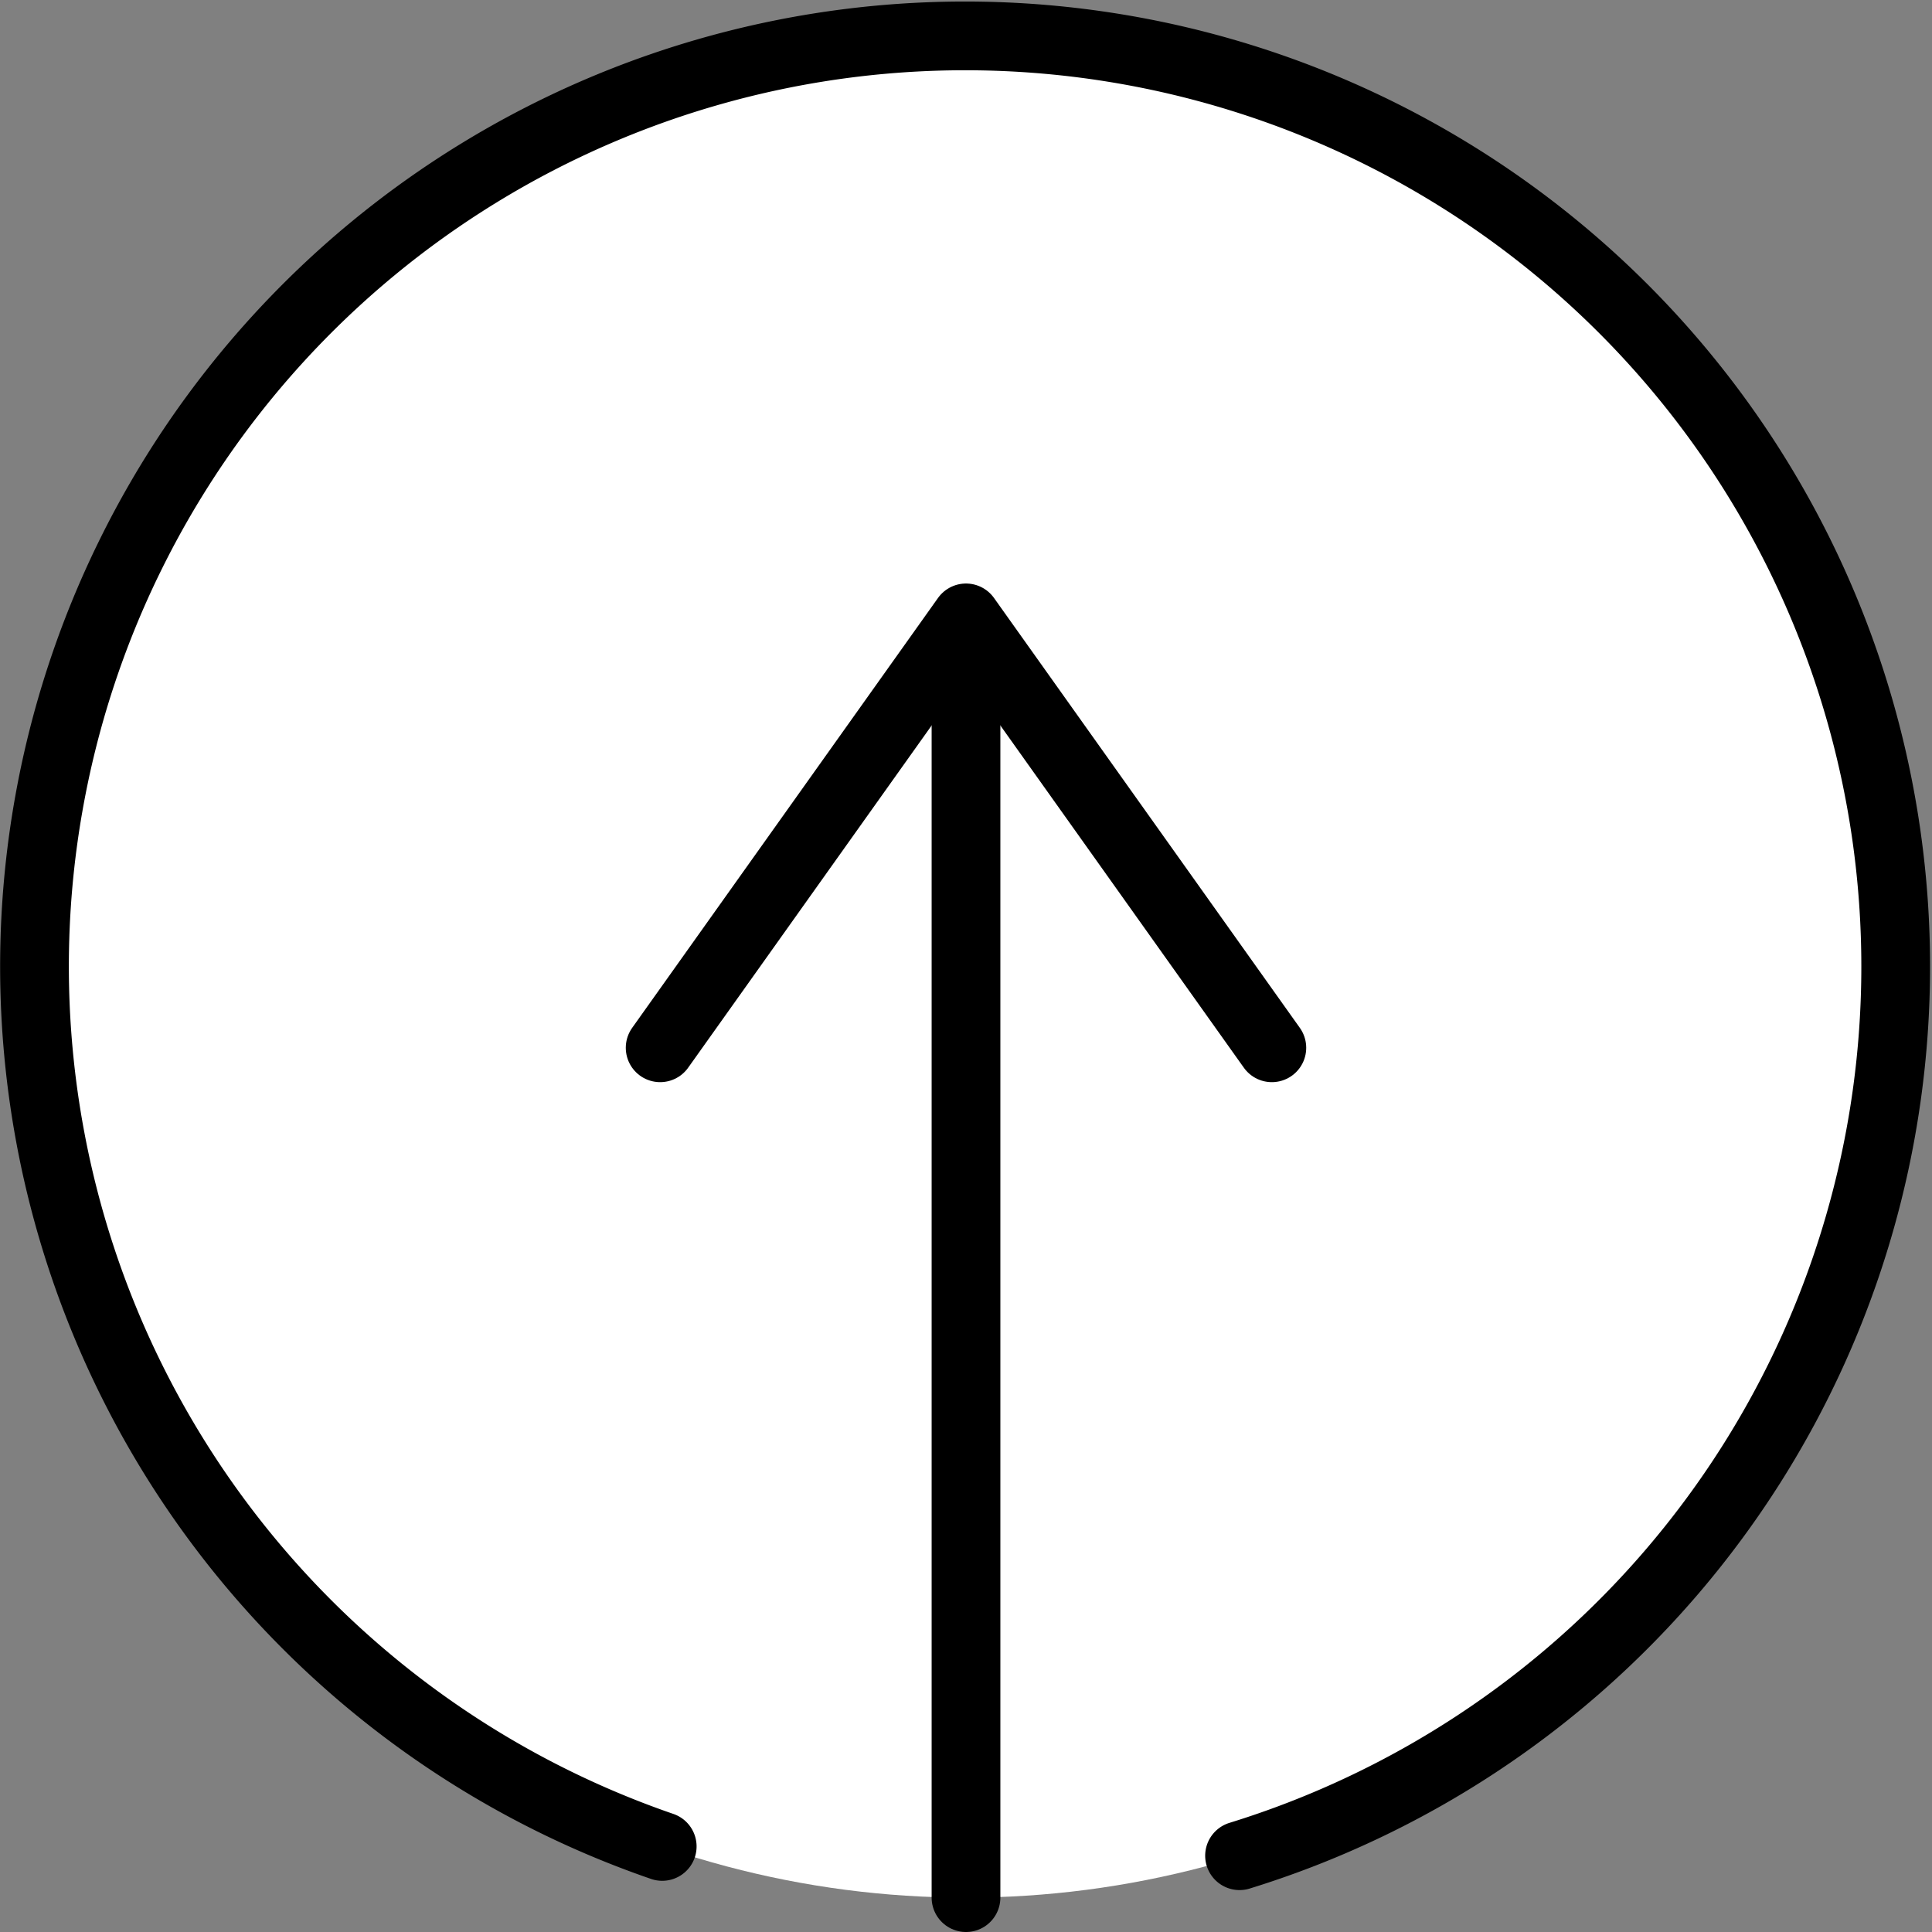
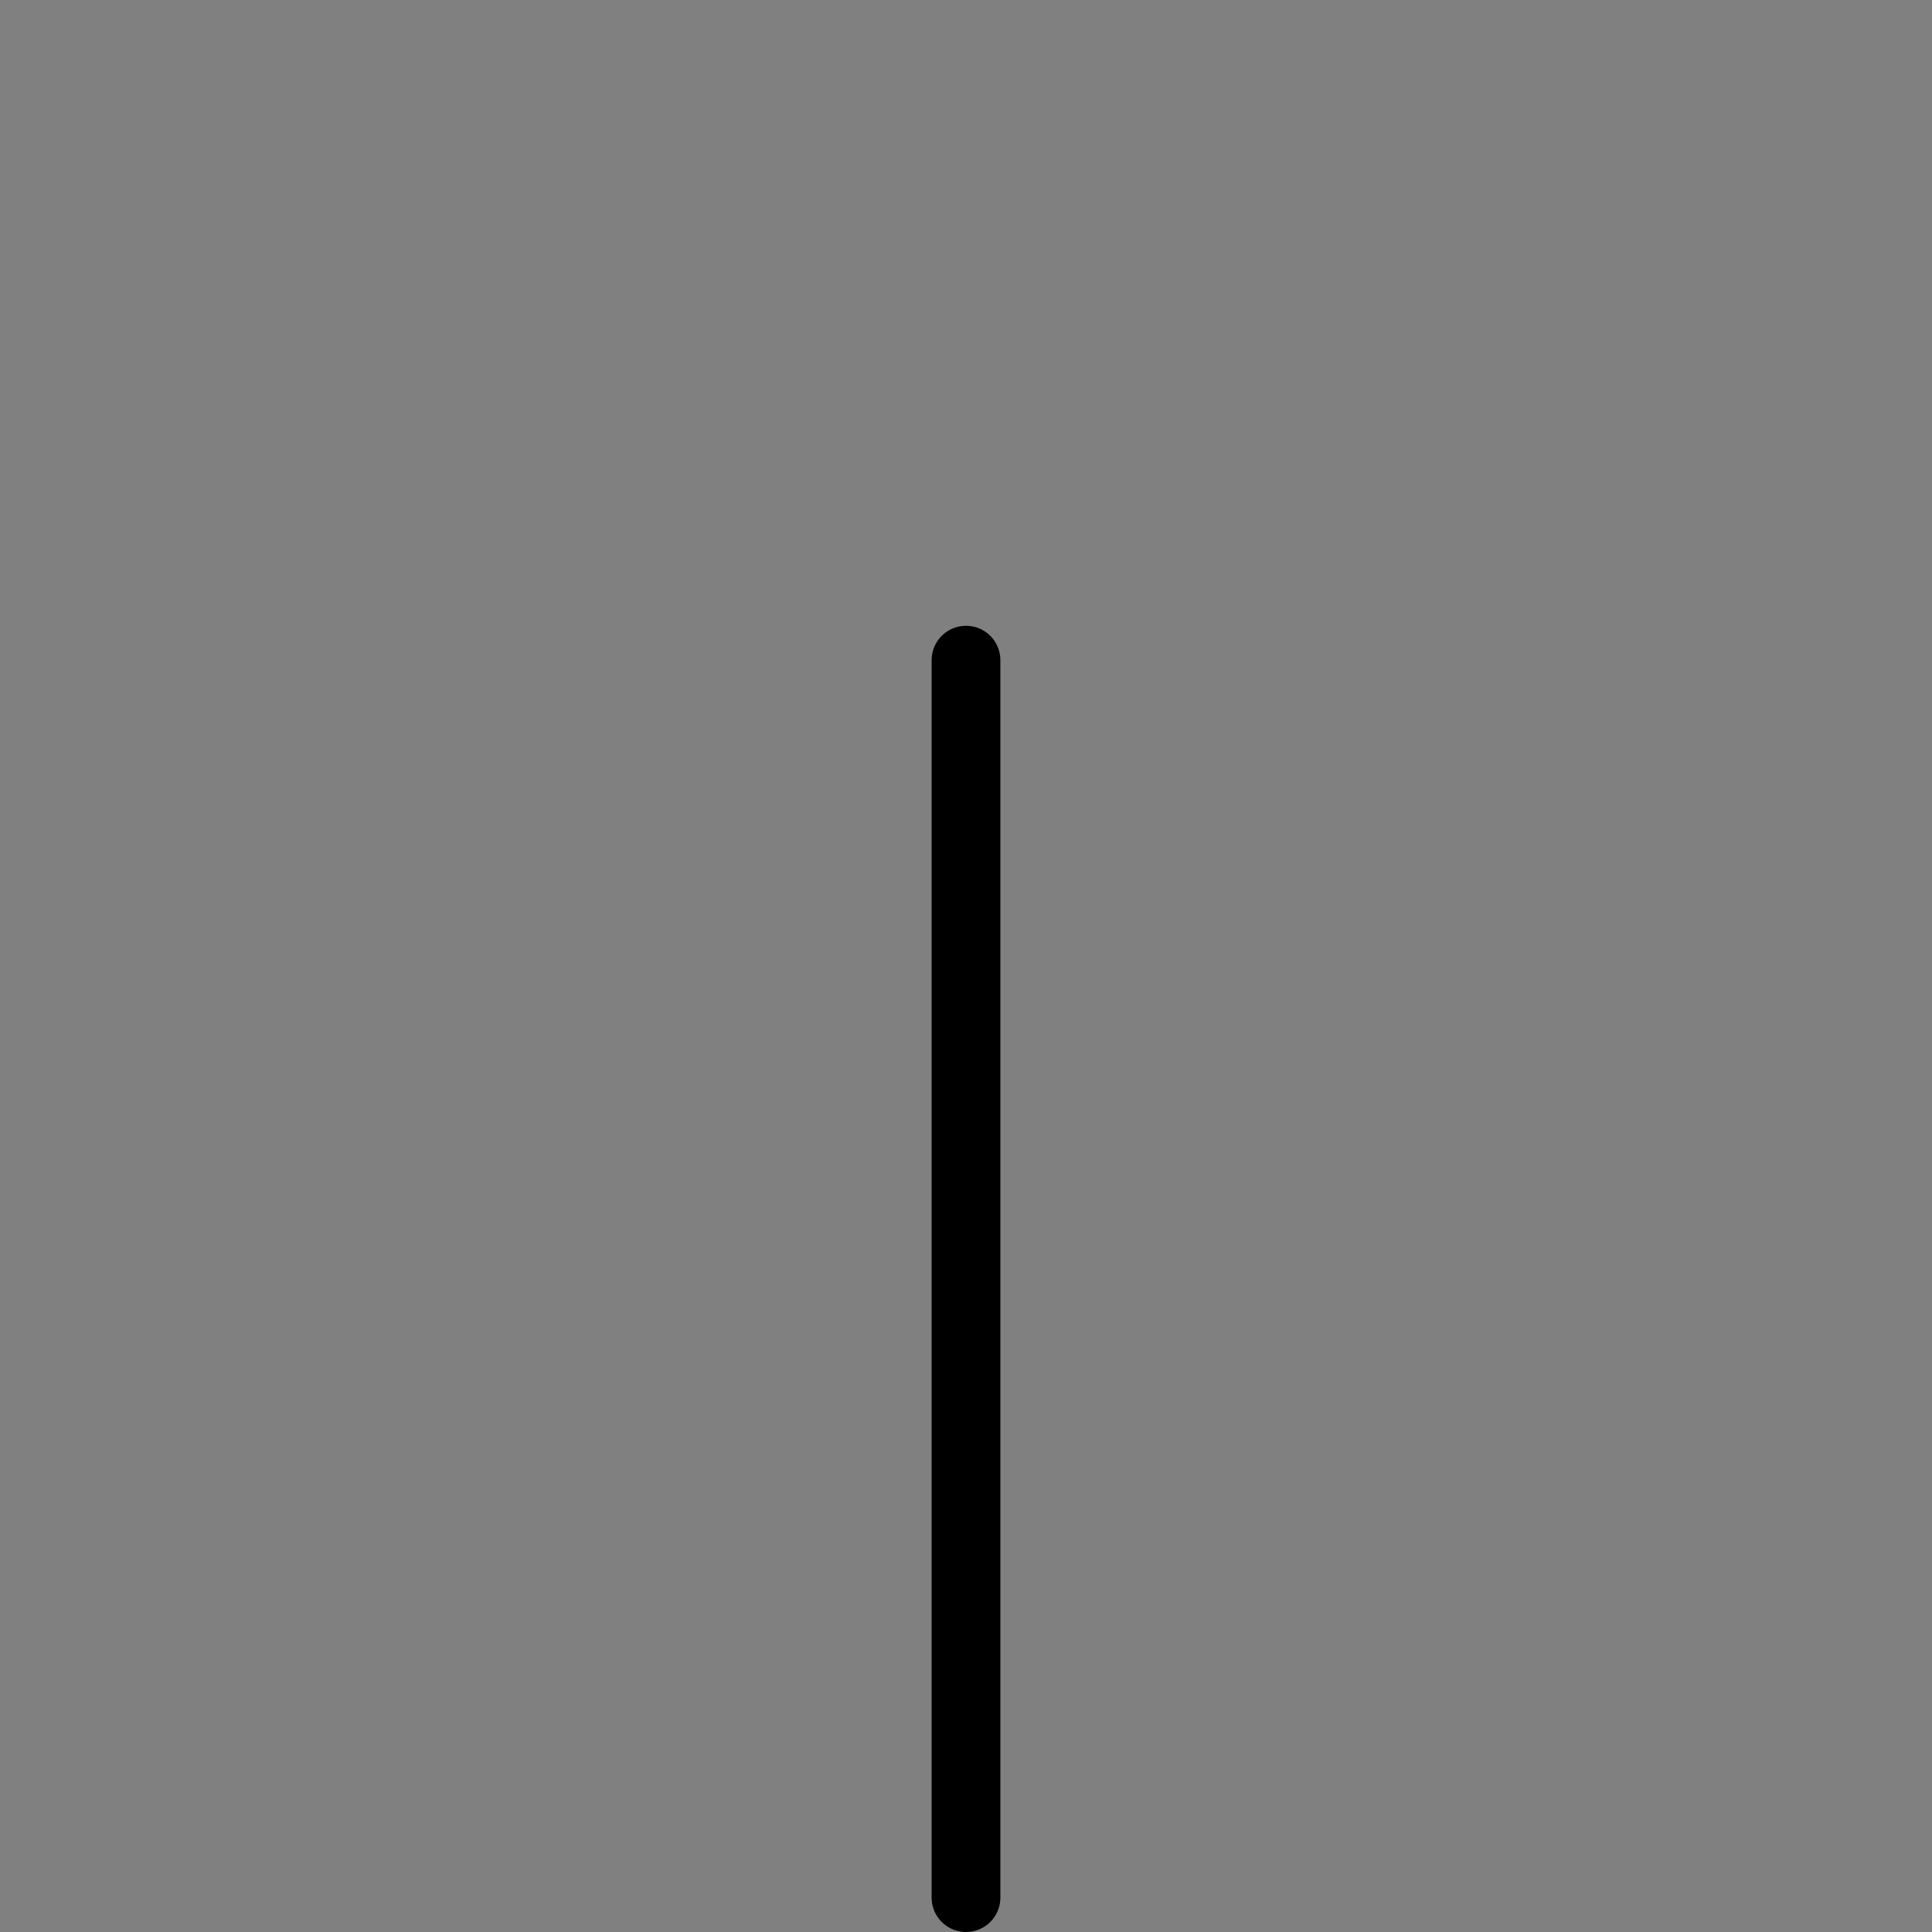
<svg xmlns="http://www.w3.org/2000/svg" viewBox="0 0 56.22 56.22">
  <rect x="0" y="0" width="56.22" height="56.22" fill="#808080" stroke="none" />
  <defs>
    <style>
      .cls-1 {
        fill: #fff;
      }

      .cls-2 {
        fill: none;
        stroke: #000;
        stroke-linecap: round;
        stroke-linejoin: round;
        stroke-width: 2px;
      }
    </style>
  </defs>
  <g id="レイヤー_2" data-name="レイヤー 2">
    <g id="text">
      <g>
        <g>
-           <circle class="cls-1" cx="28.11" cy="28.11" r="27.11" />
          <line class="cls-2" x1="28.11" y1="55.22" x2="28.11" y2="19.21" />
-           <polyline class="cls-2" points="19.21 30.49 28.11 17.98 37.01 30.49" />
        </g>
-         <path class="cls-2" d="M36.07,54a27.08,27.08,0,1,0-16.8-.27" />
      </g>
    </g>
  </g>
</svg>